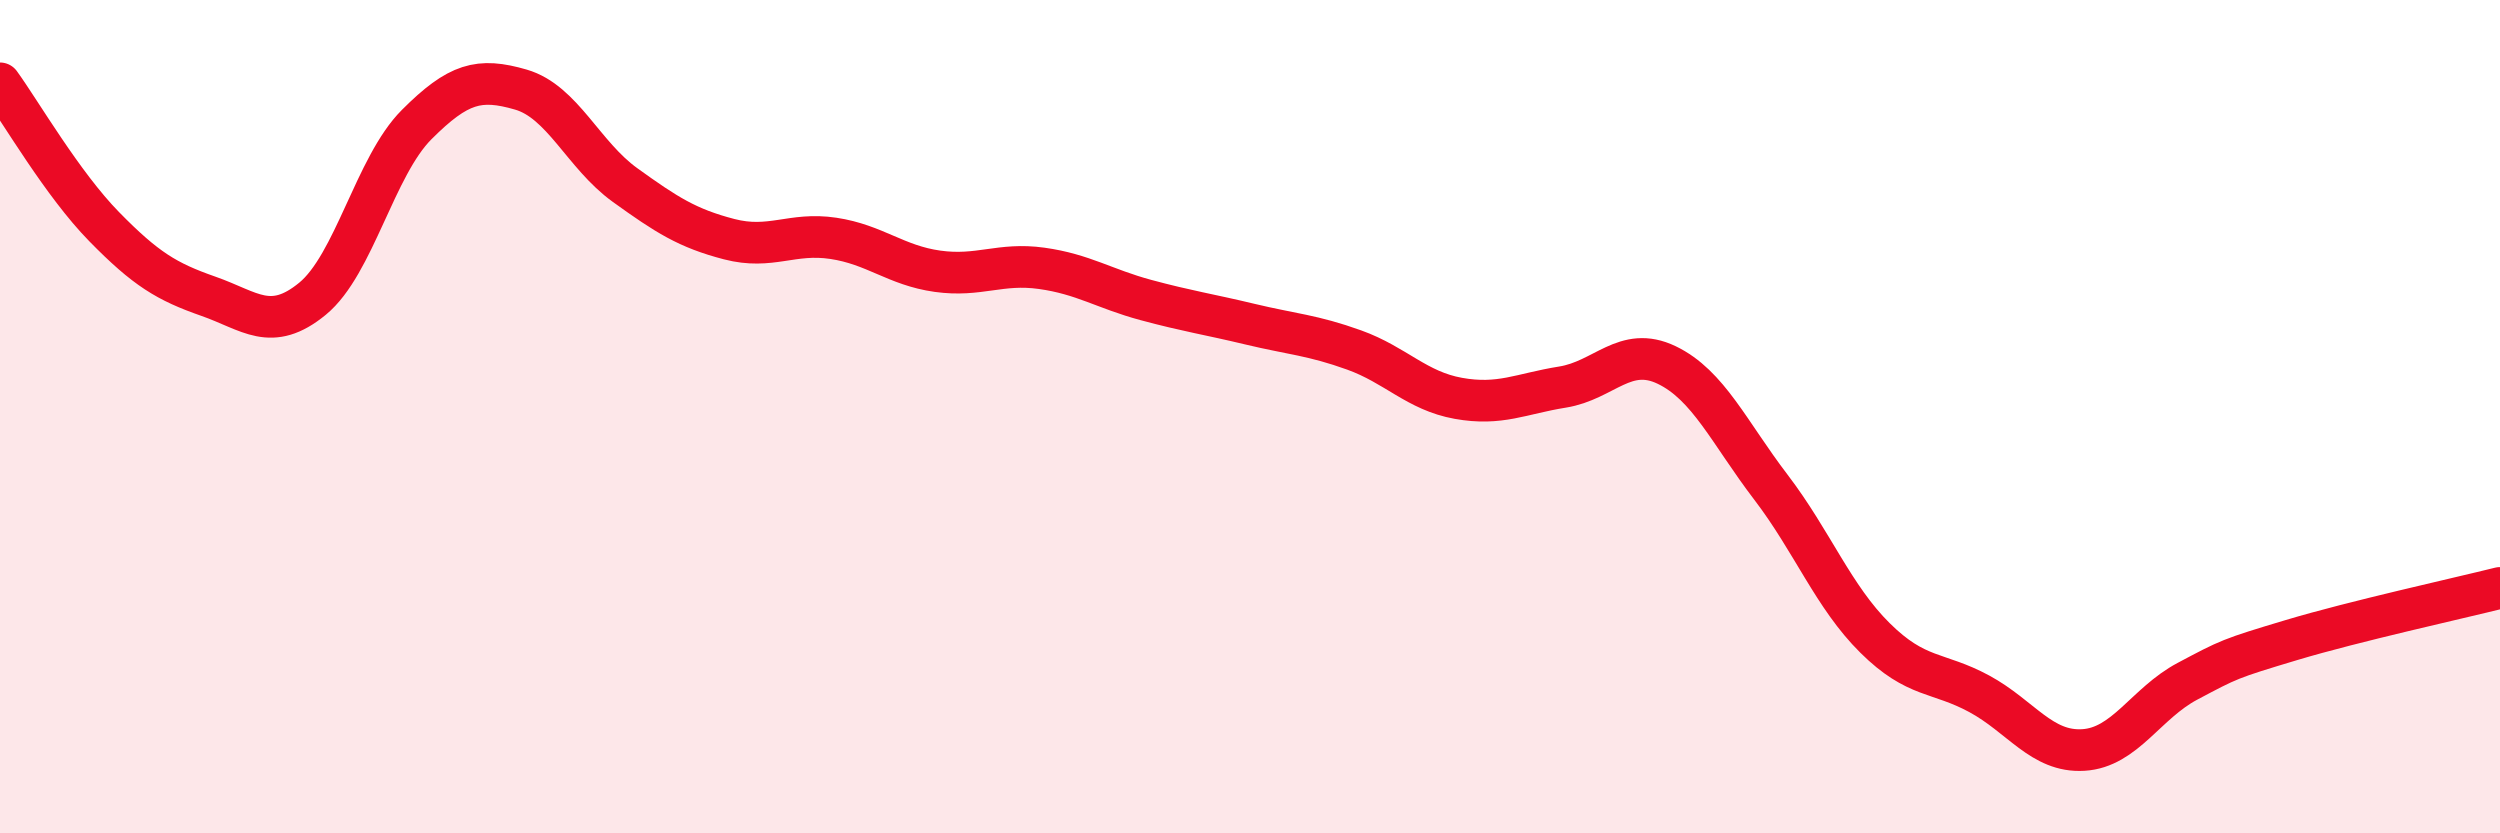
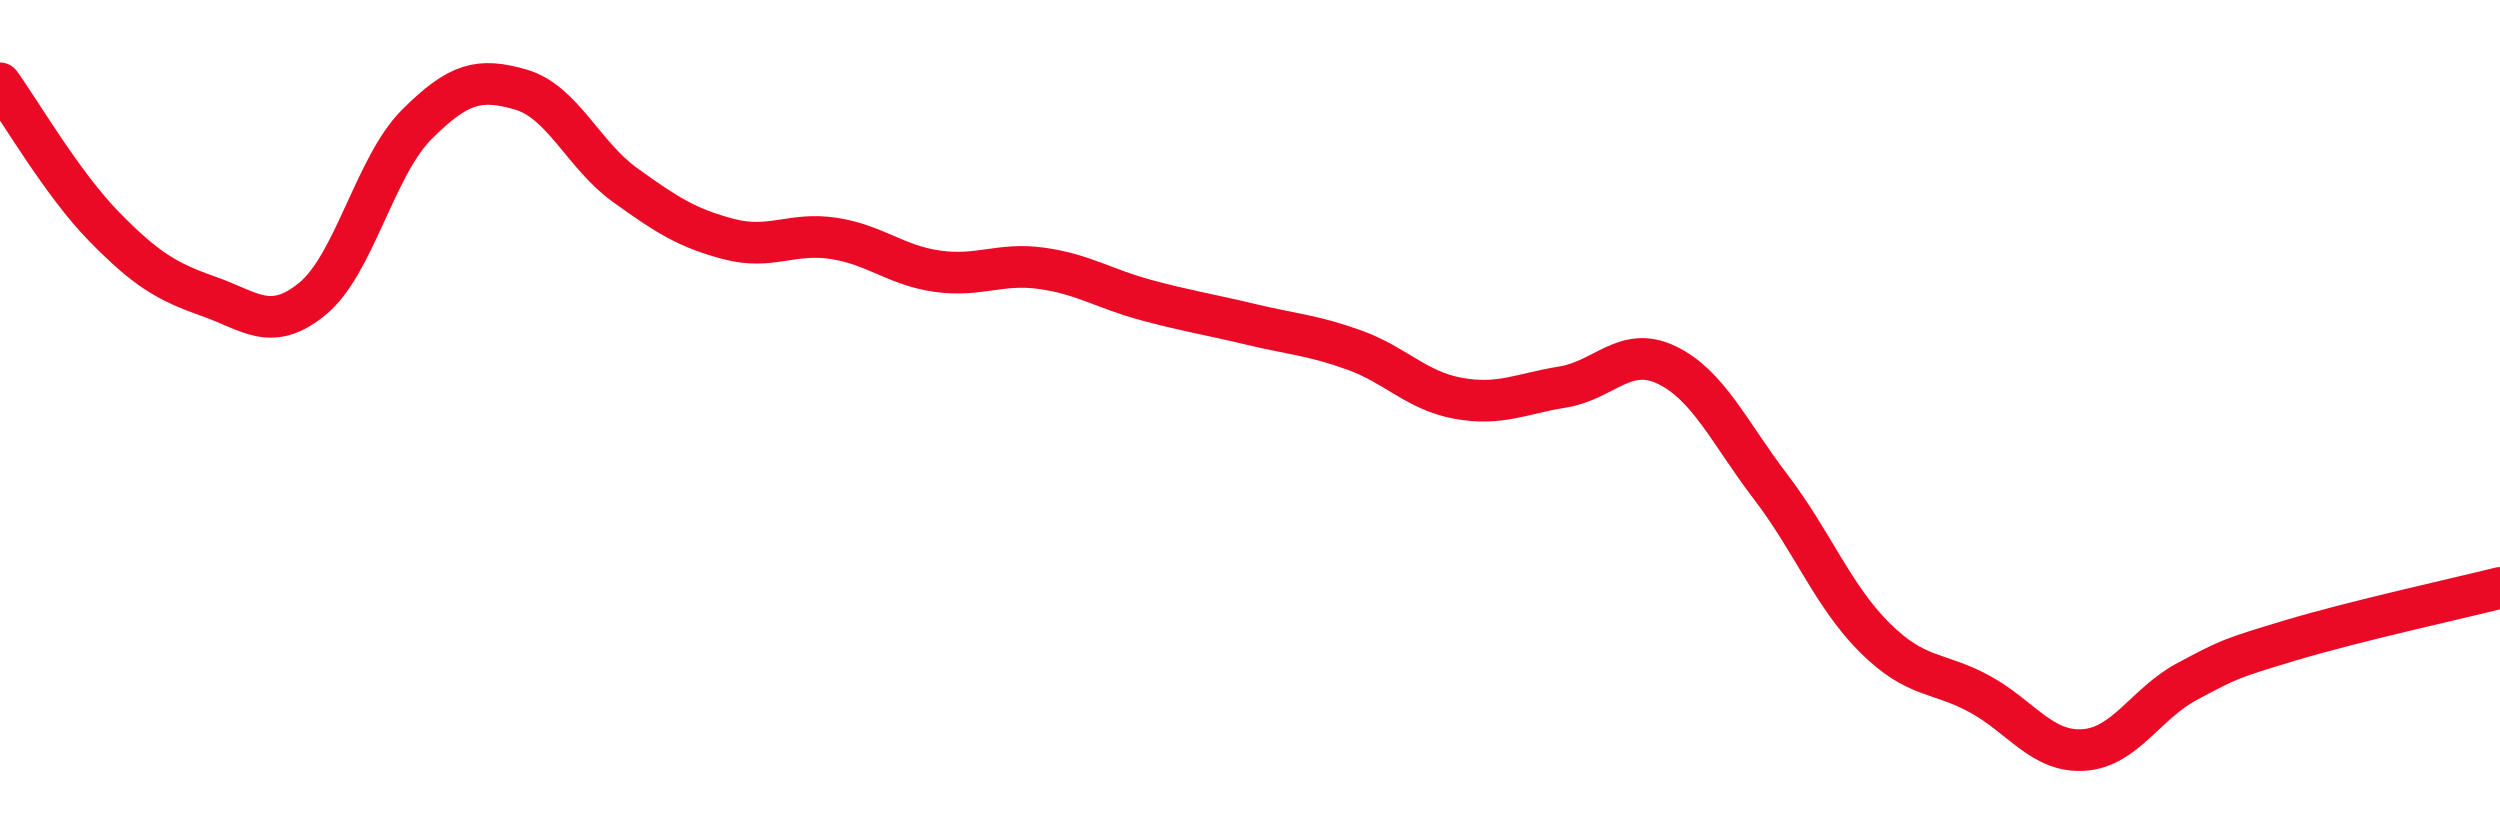
<svg xmlns="http://www.w3.org/2000/svg" width="60" height="20" viewBox="0 0 60 20">
-   <path d="M 0,2 C 0.5,2.69 1.5,4.42 2.5,5.44 C 3.5,6.46 4,6.76 5,7.11 C 6,7.46 6.5,7.99 7.5,7.17 C 8.5,6.35 9,3.99 10,2.99 C 11,1.99 11.5,1.86 12.5,2.15 C 13.5,2.44 14,3.72 15,4.44 C 16,5.16 16.5,5.48 17.5,5.74 C 18.5,6 19,5.57 20,5.72 C 21,5.87 21.5,6.37 22.5,6.51 C 23.5,6.65 24,6.3 25,6.44 C 26,6.58 26.5,6.93 27.5,7.2 C 28.5,7.47 29,7.54 30,7.78 C 31,8.02 31.5,8.04 32.5,8.4 C 33.5,8.76 34,9.38 35,9.56 C 36,9.74 36.5,9.45 37.5,9.29 C 38.5,9.13 39,8.28 40,8.76 C 41,9.24 41.5,10.38 42.5,11.69 C 43.5,13 44,14.32 45,15.31 C 46,16.3 46.5,16.11 47.5,16.65 C 48.5,17.19 49,18.06 50,18 C 51,17.94 51.5,16.88 52.5,16.35 C 53.5,15.82 53.5,15.81 55,15.36 C 56.5,14.91 59,14.36 60,14.11L60 20L0 20Z" fill="#EB0A25" opacity="0.1" stroke-linecap="round" stroke-linejoin="round" />
  <path d="M 0,2 C 0.5,2.69 1.5,4.42 2.5,5.44 C 3.5,6.46 4,6.76 5,7.11 C 6,7.46 6.5,7.99 7.5,7.17 C 8.5,6.35 9,3.99 10,2.99 C 11,1.99 11.5,1.86 12.5,2.15 C 13.5,2.44 14,3.72 15,4.44 C 16,5.16 16.5,5.48 17.5,5.74 C 18.5,6 19,5.57 20,5.72 C 21,5.87 21.5,6.37 22.5,6.51 C 23.5,6.65 24,6.3 25,6.44 C 26,6.58 26.5,6.93 27.5,7.2 C 28.5,7.47 29,7.54 30,7.78 C 31,8.02 31.5,8.04 32.5,8.4 C 33.5,8.76 34,9.38 35,9.56 C 36,9.74 36.5,9.45 37.5,9.29 C 38.5,9.13 39,8.28 40,8.76 C 41,9.24 41.5,10.38 42.5,11.69 C 43.5,13 44,14.32 45,15.31 C 46,16.3 46.5,16.11 47.5,16.65 C 48.5,17.19 49,18.06 50,18 C 51,17.94 51.5,16.88 52.5,16.35 C 53.5,15.82 53.5,15.81 55,15.36 C 56.5,14.91 59,14.36 60,14.11" stroke="#EB0A25" stroke-width="1" fill="none" stroke-linecap="round" stroke-linejoin="round" />
</svg>